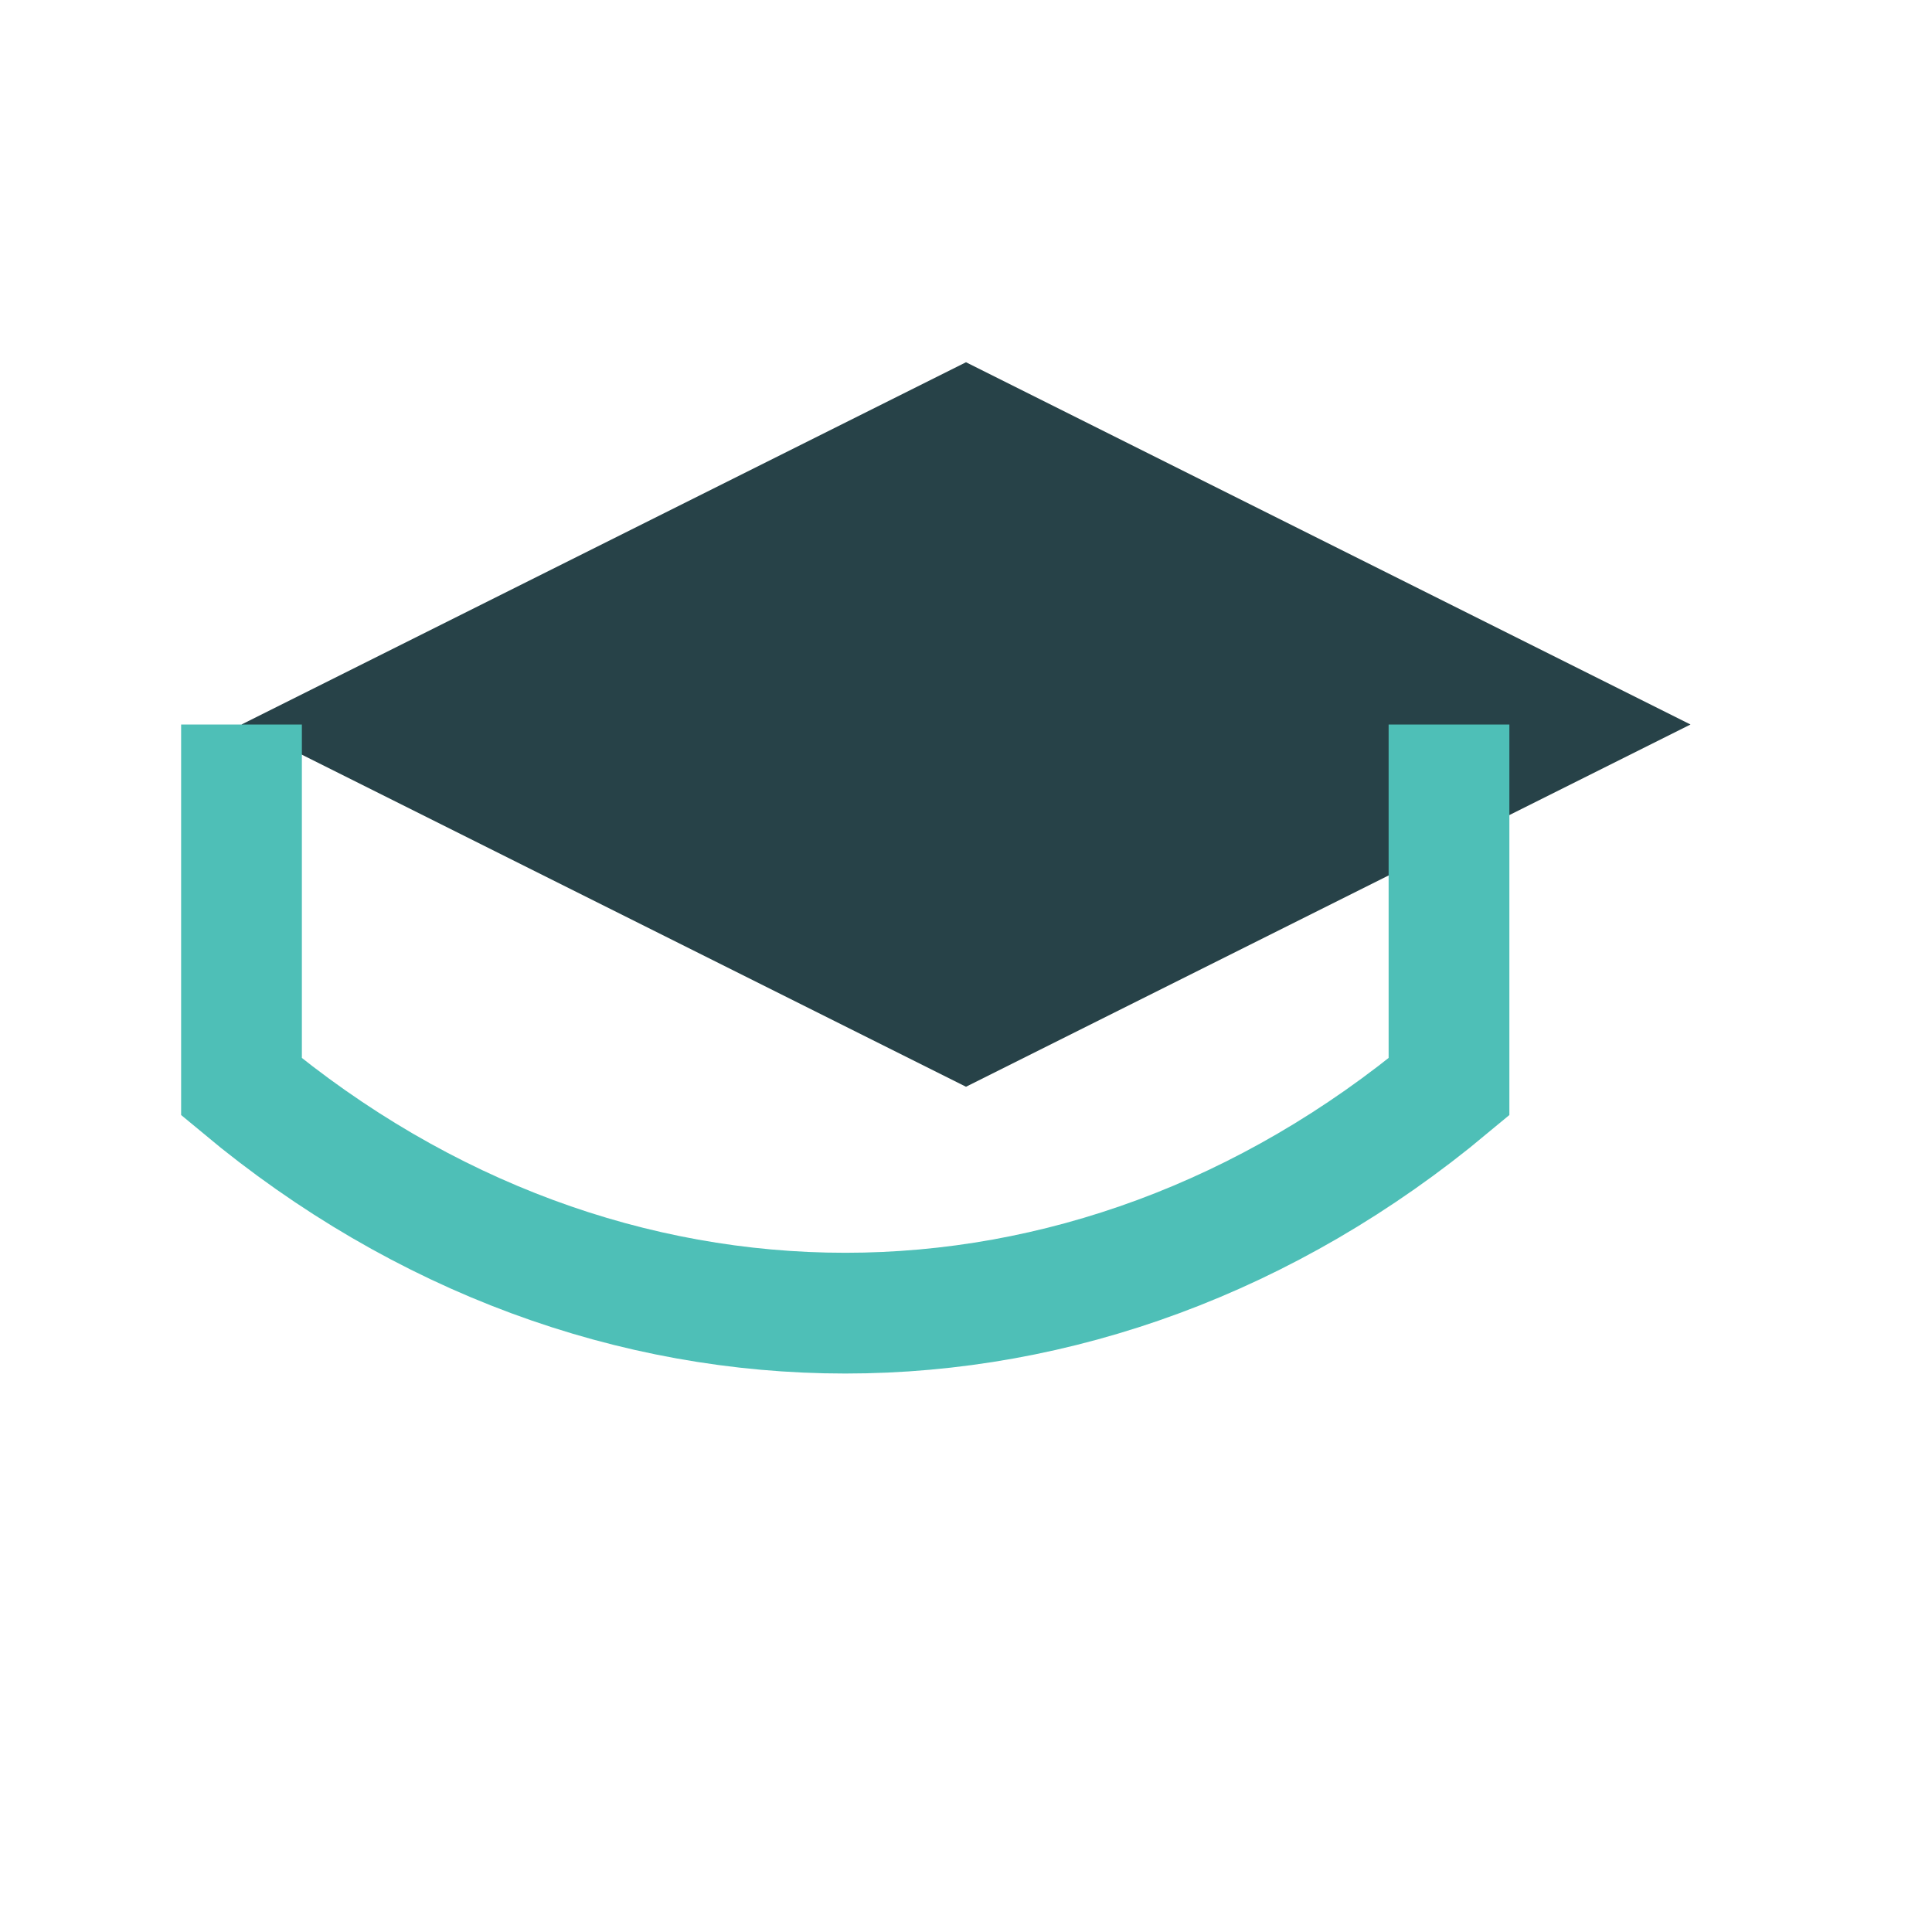
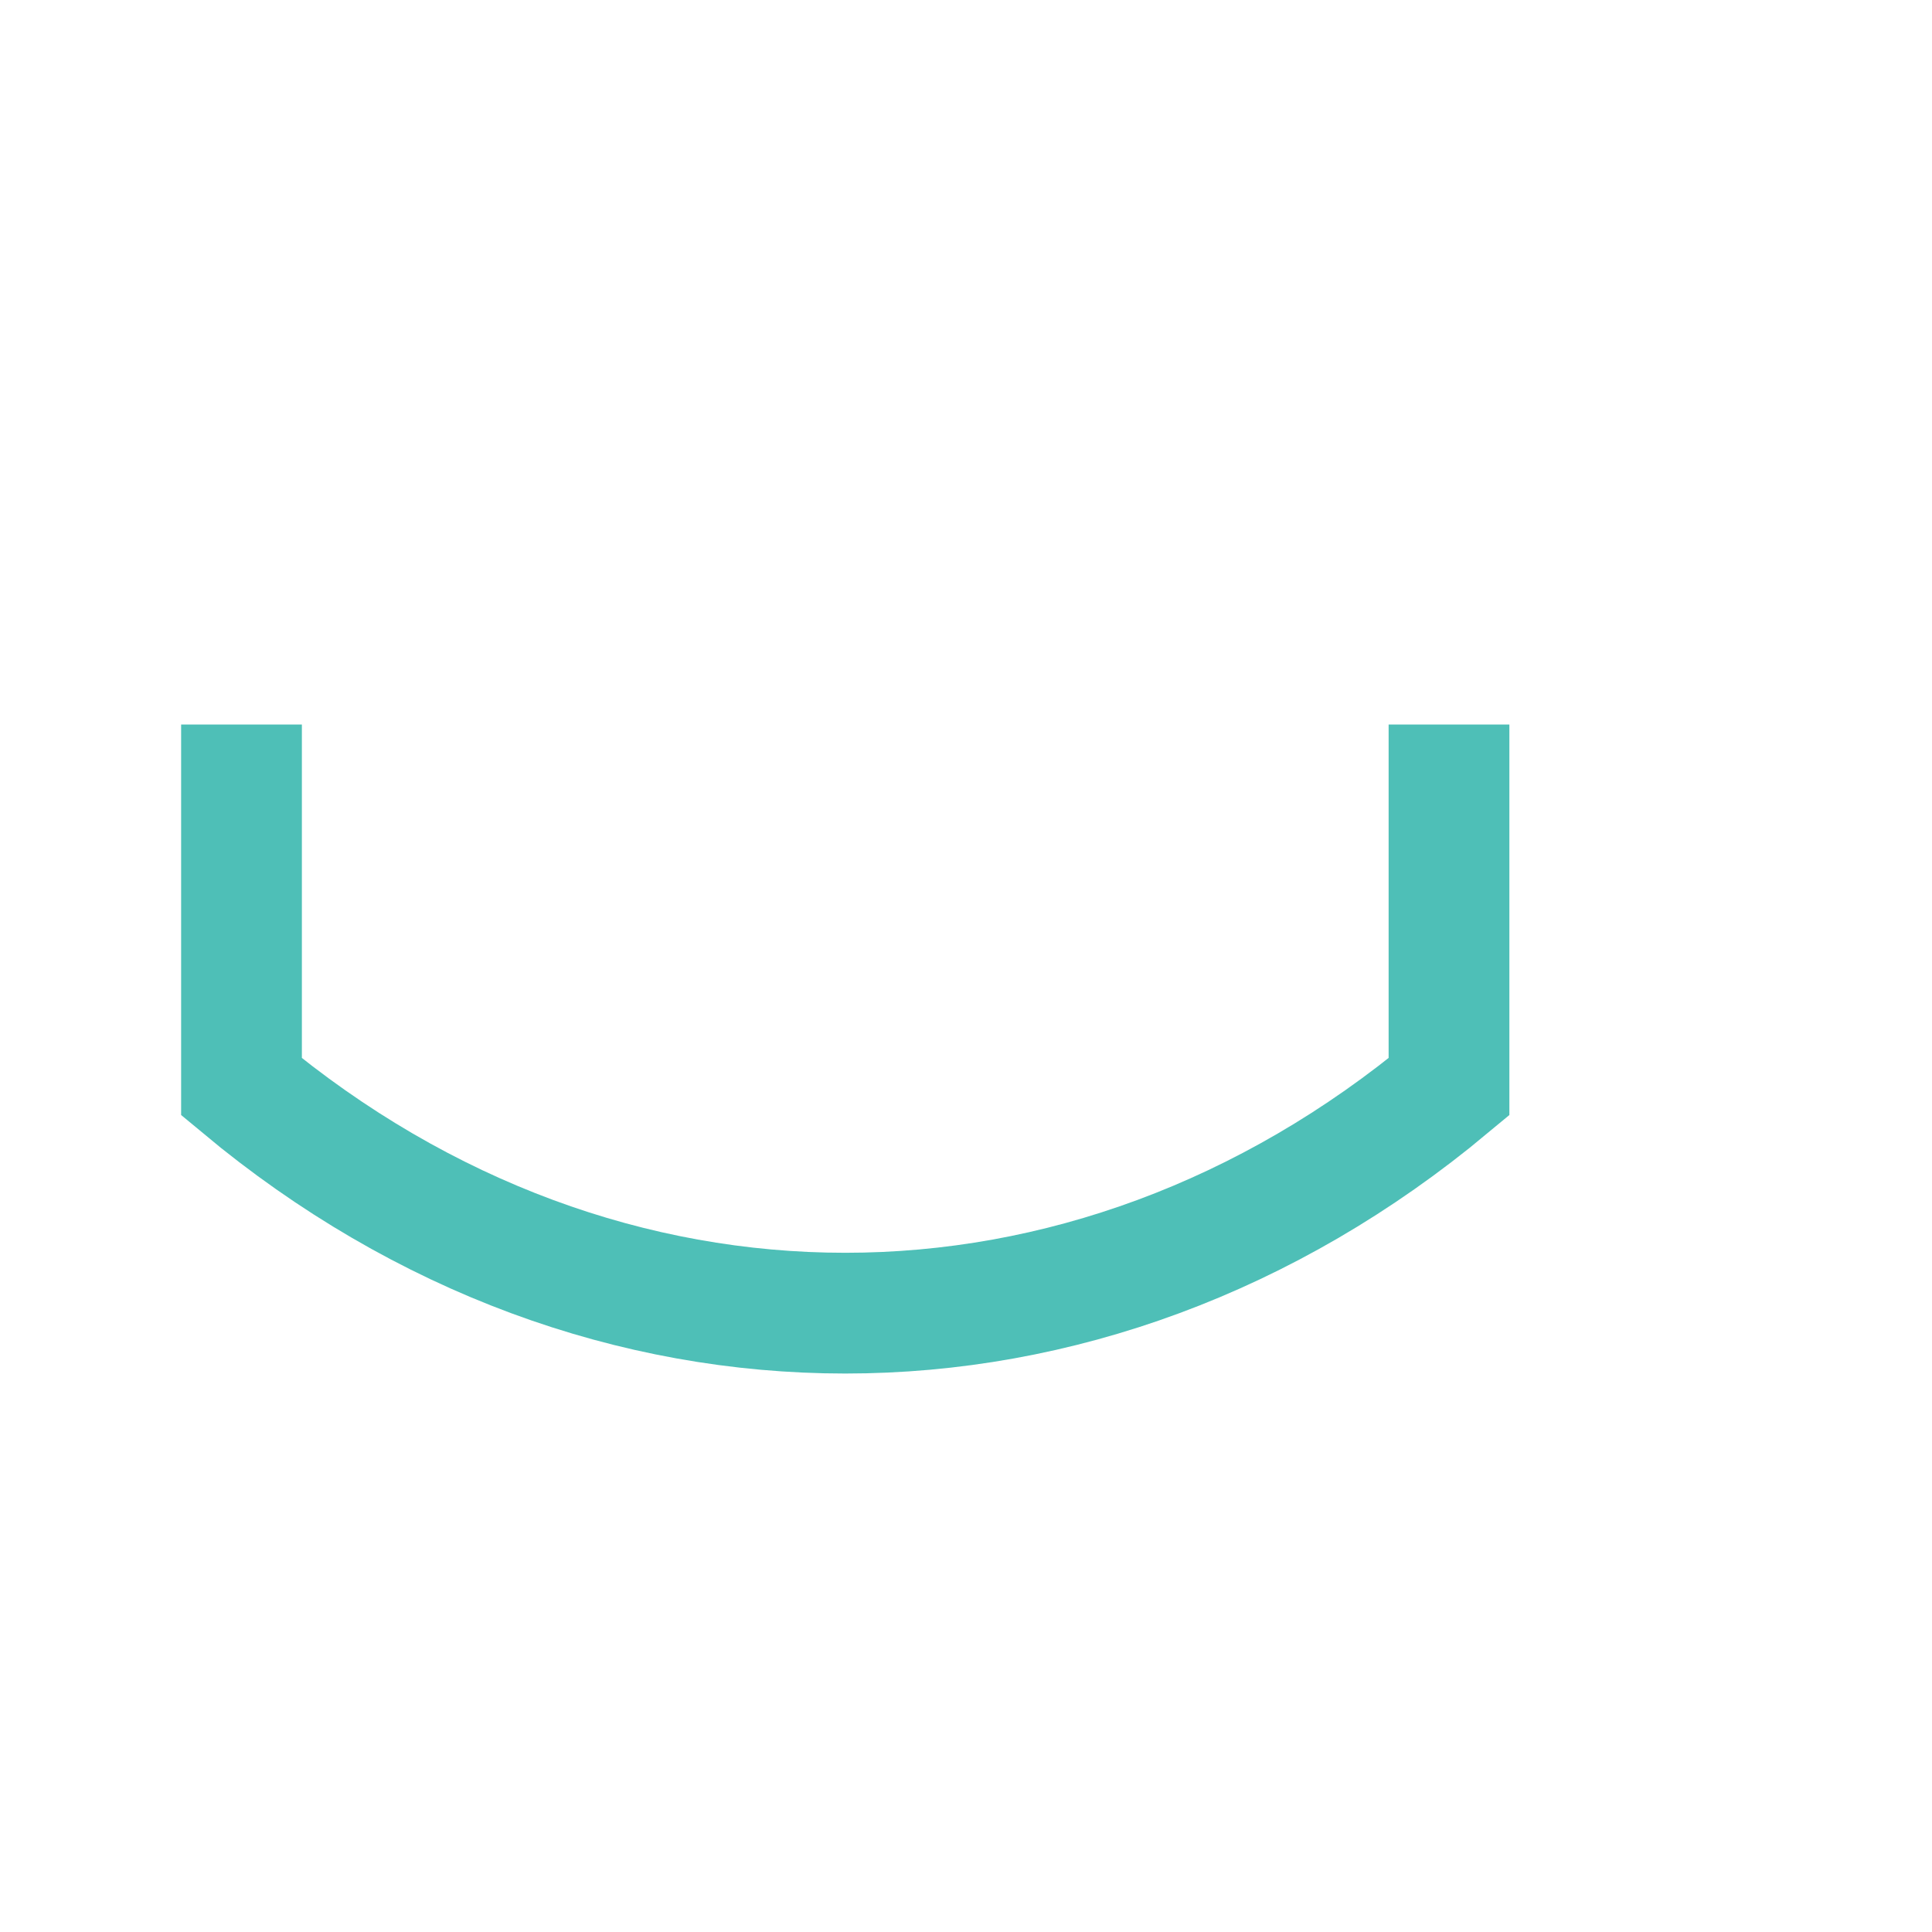
<svg xmlns="http://www.w3.org/2000/svg" width="32" height="32" viewBox="0 0 32 32">
-   <path d="M4 12l12-6 12 6-12 6z" fill="#274248" />
  <path d="M4 12v6c6 5 14 5 20 0v-6" stroke="#4EBFB7" stroke-width="2" fill="none" />
</svg>